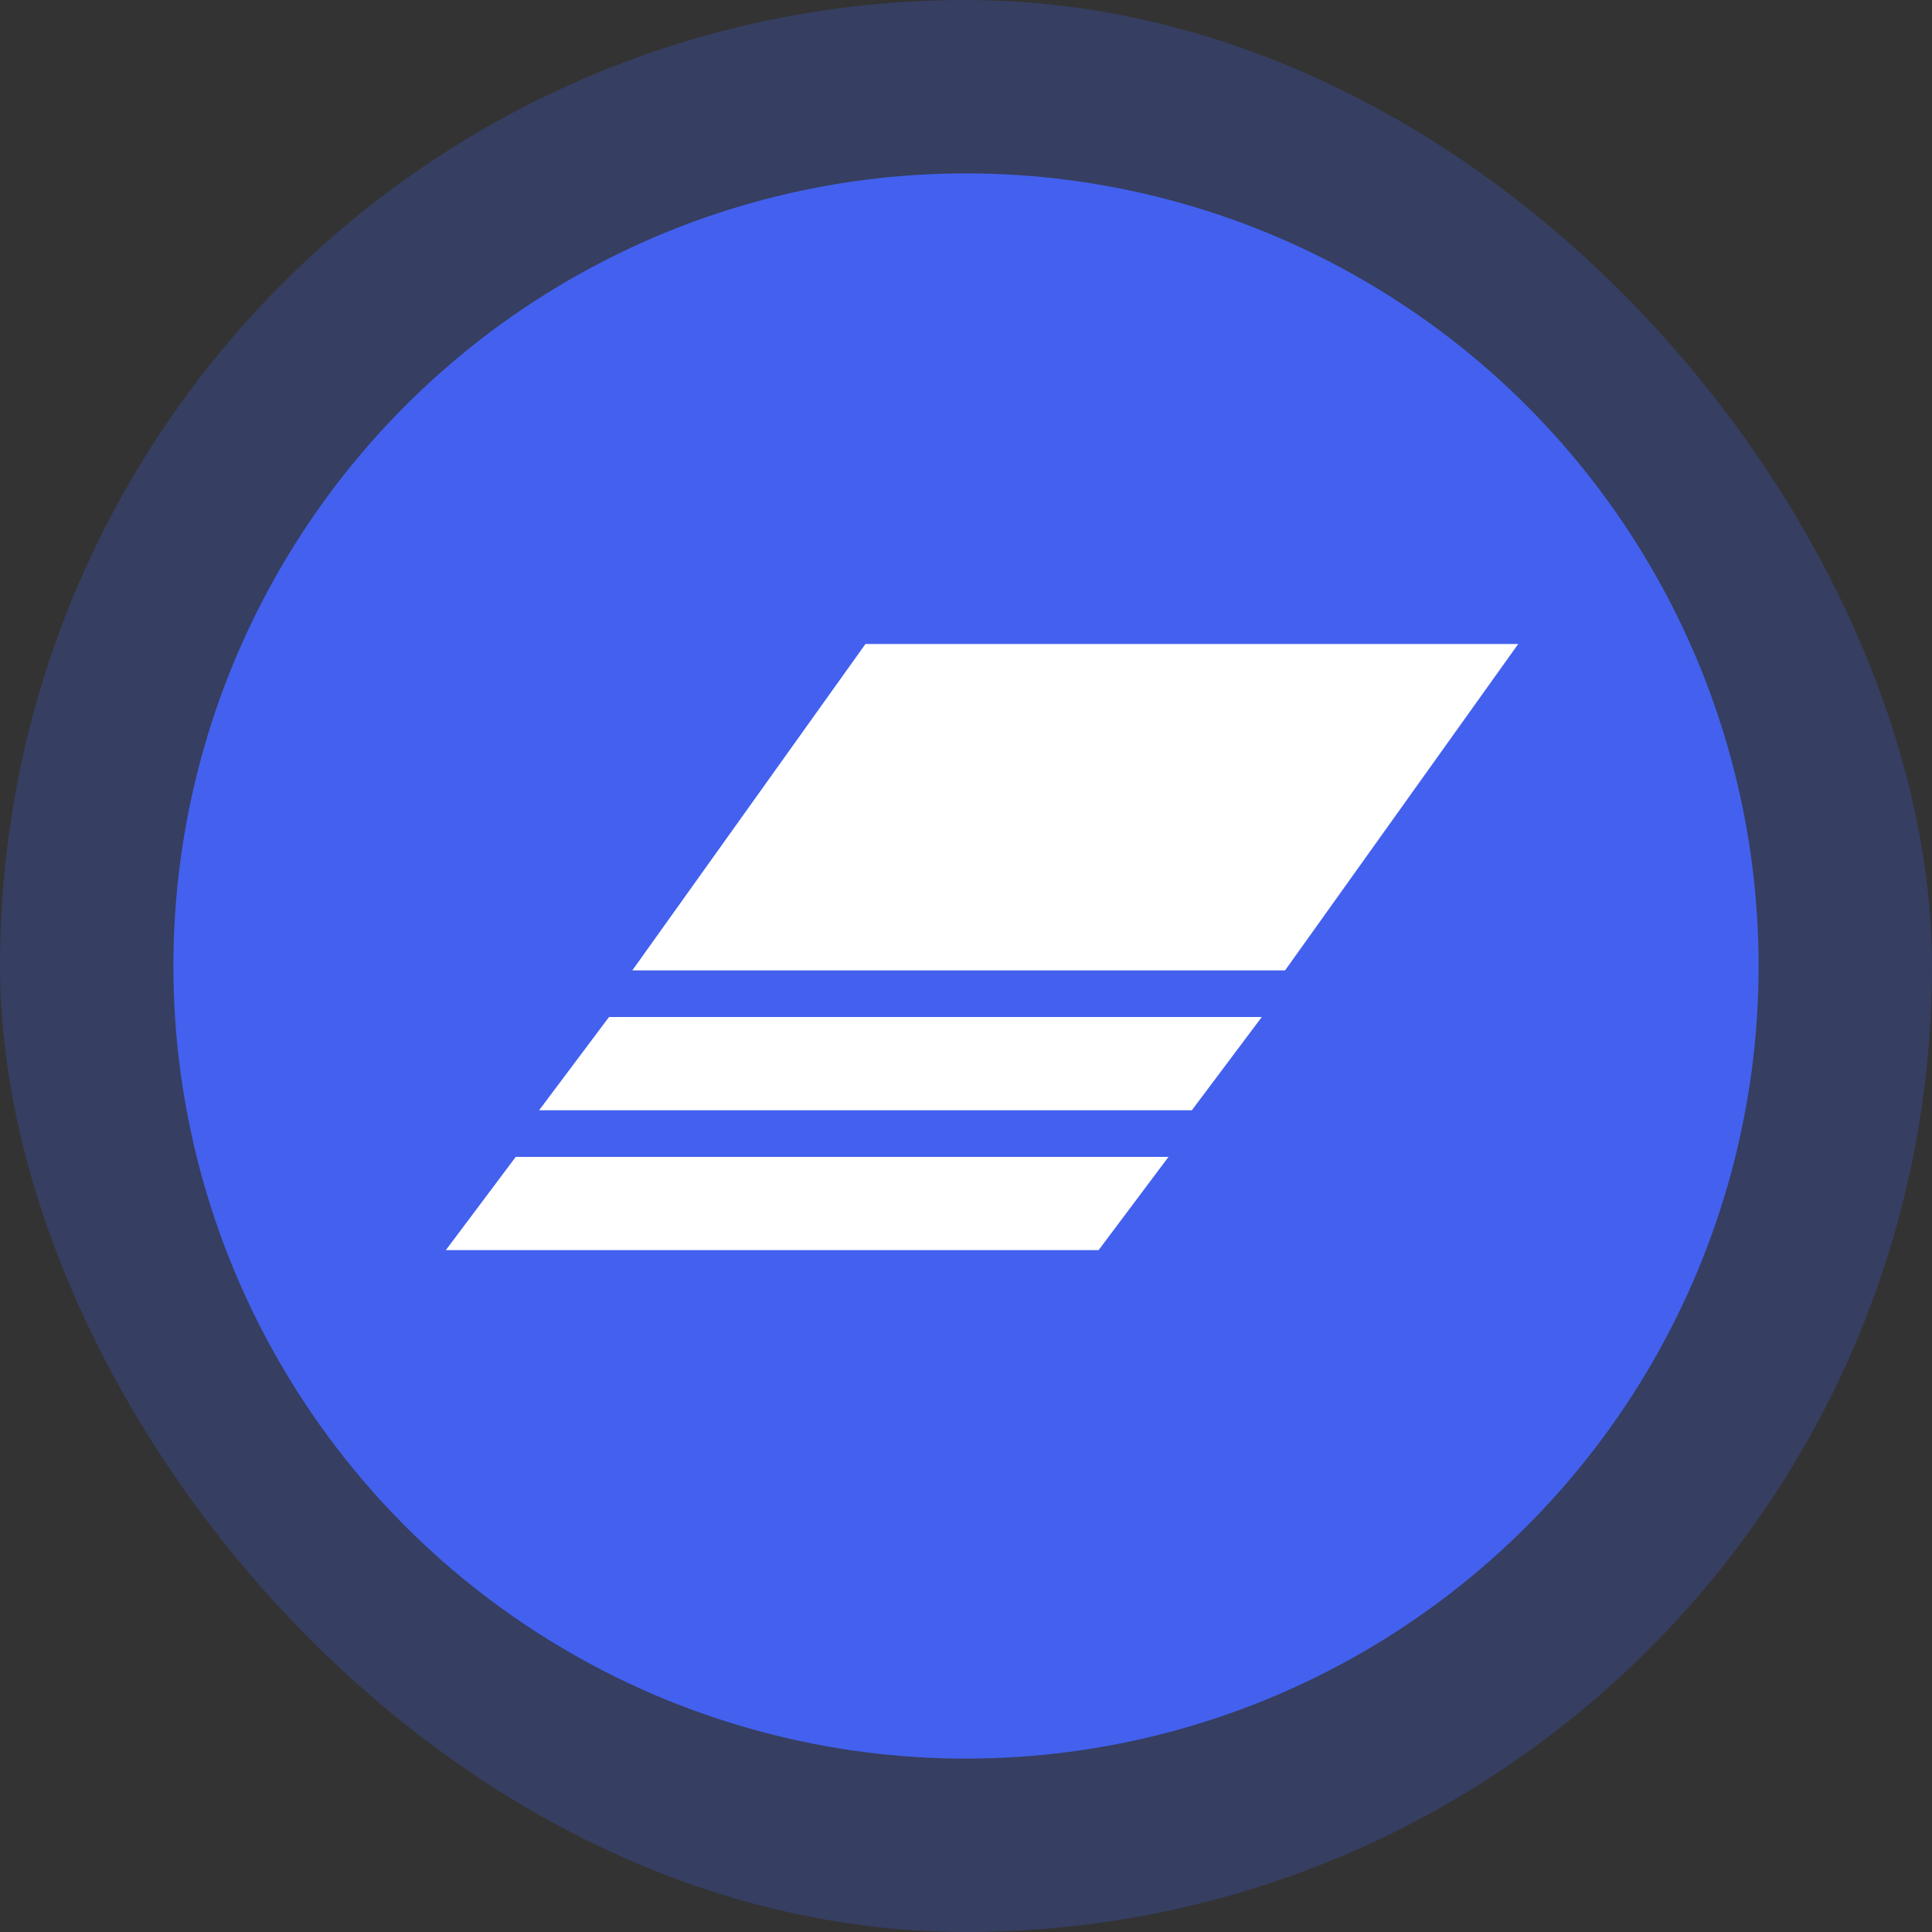
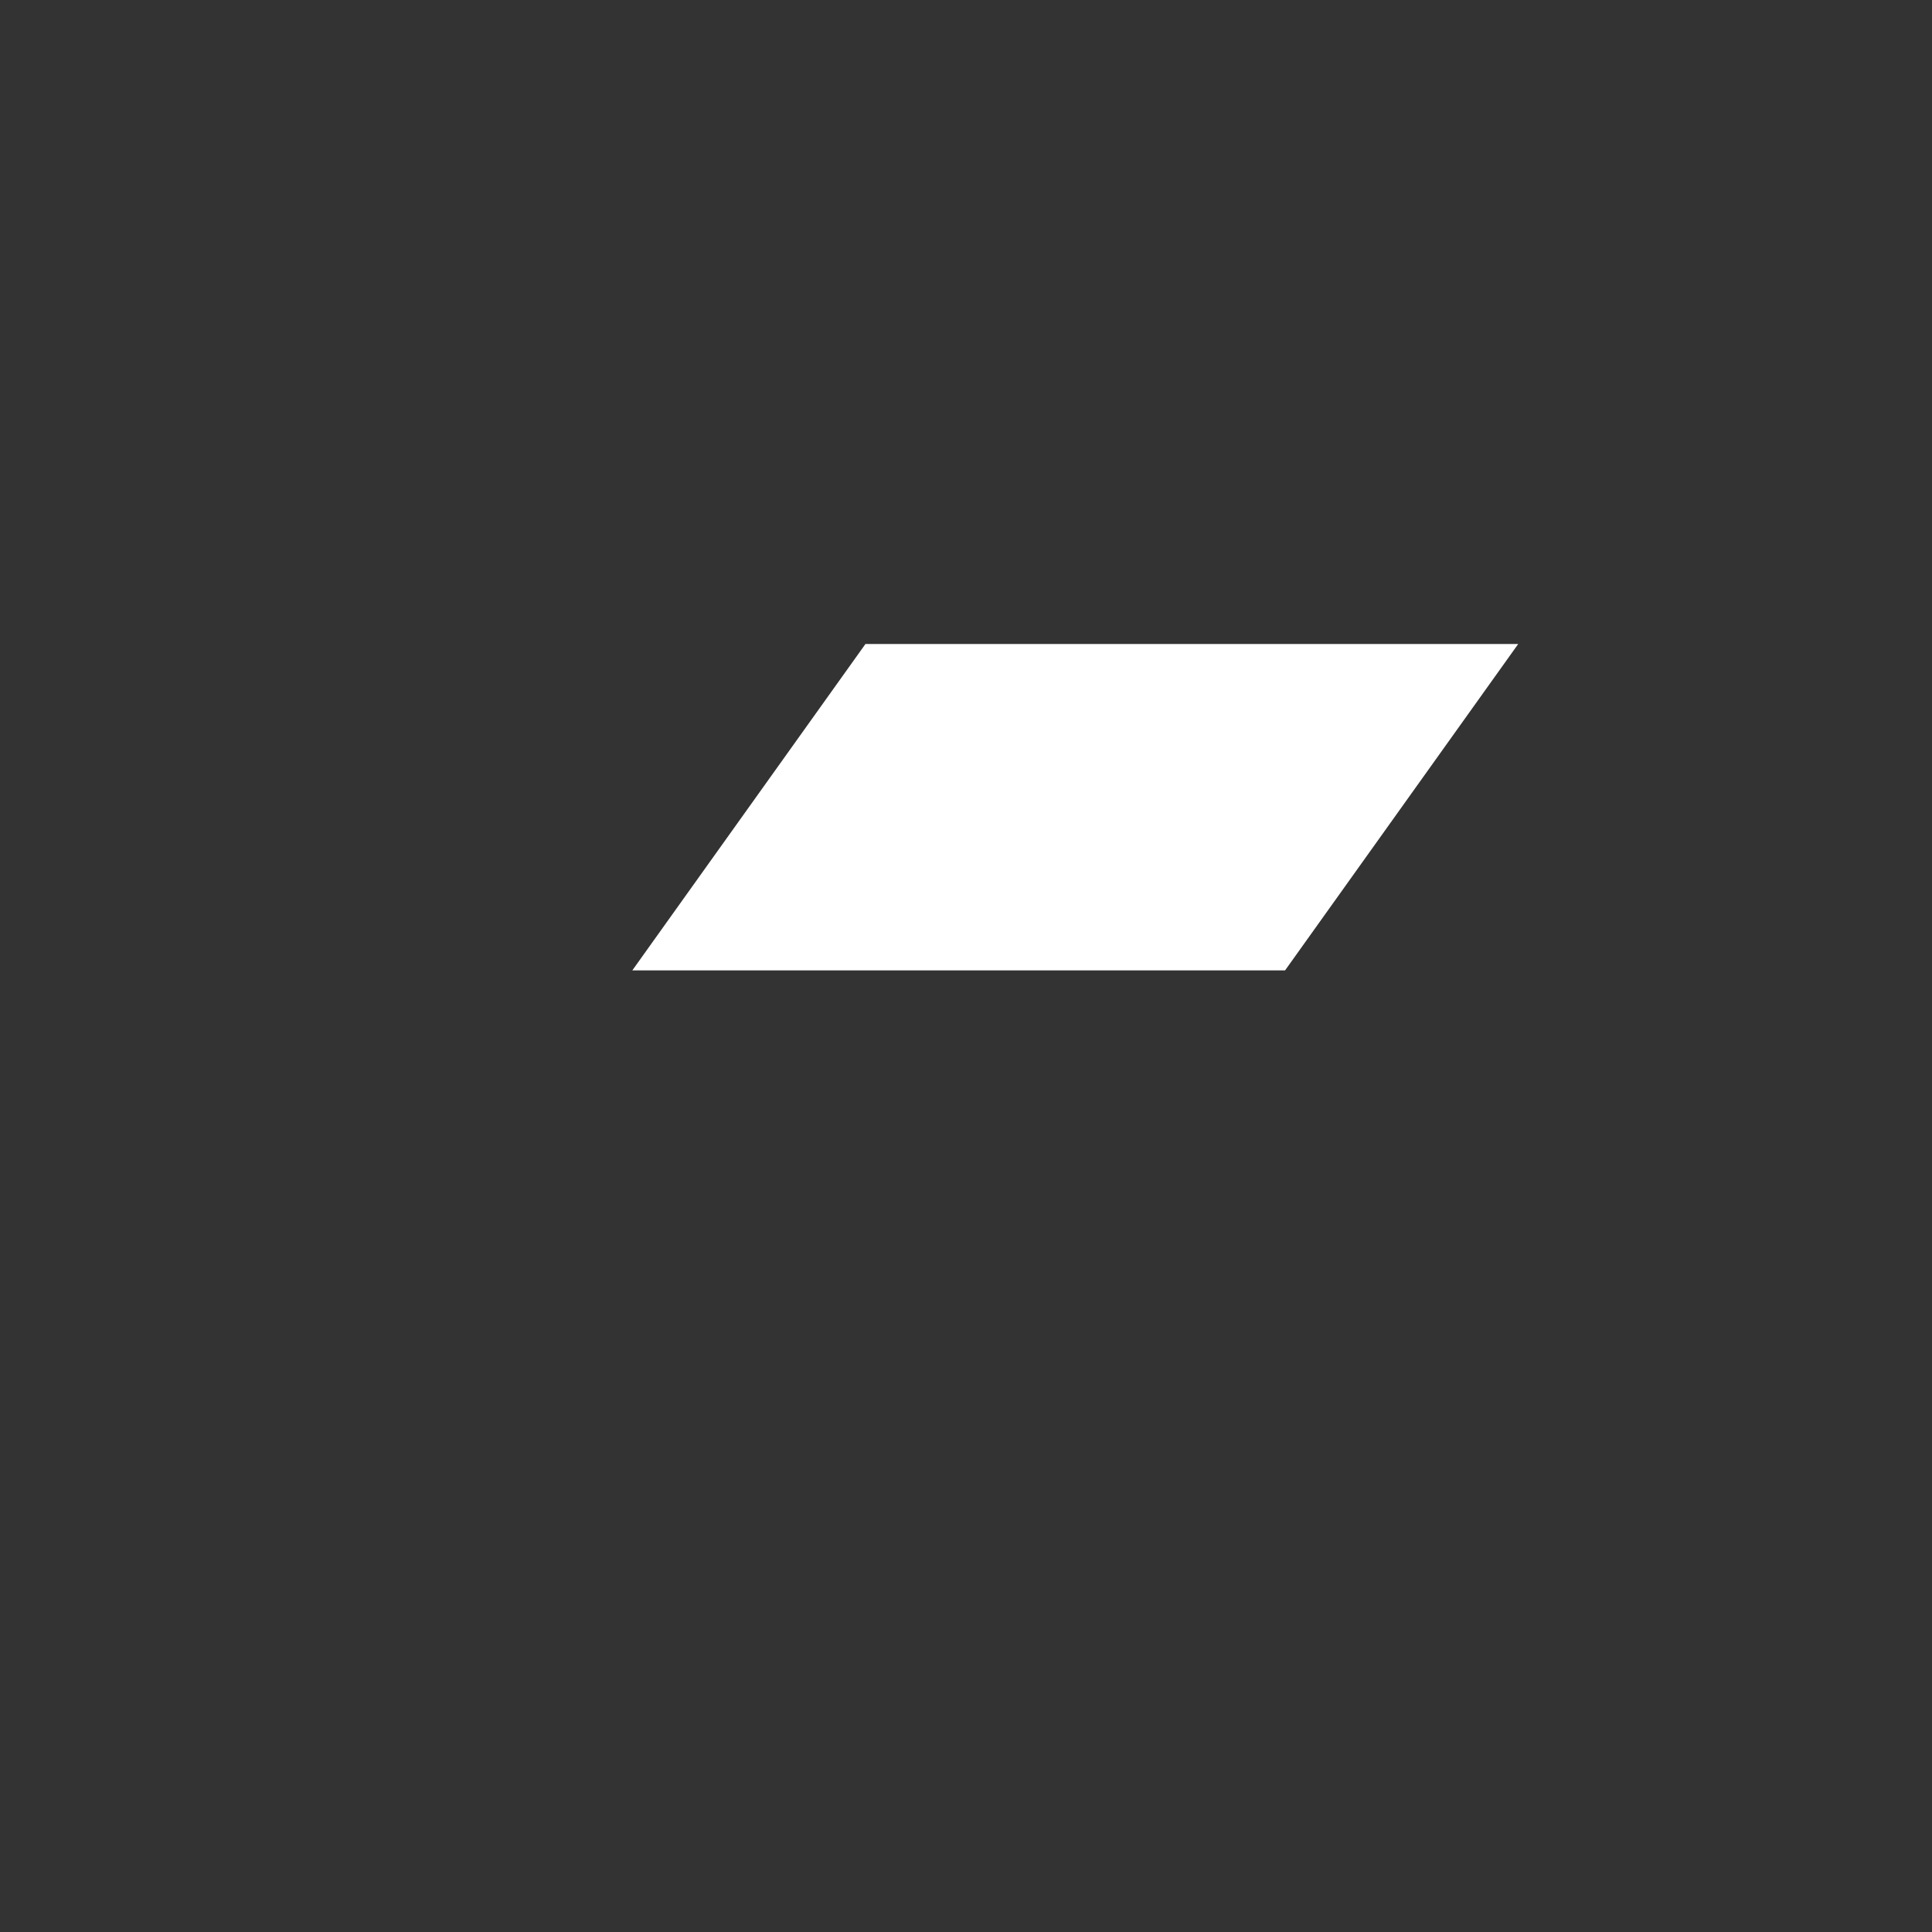
<svg xmlns="http://www.w3.org/2000/svg" width="78" height="78" viewBox="0 0 78 78" fill="none">
  <rect x="0" y="0" width="78" height="78" fill="#333333" stroke="none" />
-   <rect width="78" height="78" rx="39" fill="#4361EE" fill-opacity="0.25" />
-   <circle cx="39" cy="39" r="32" fill="#4361EE" />
  <path d="M34.941 26H61.294L51.882 39.176H25.529L34.941 26Z" fill="white" />
-   <path d="M24.588 41.059H50.941L48.118 44.824H21.765L24.588 41.059Z" fill="white" />
-   <path d="M20.823 46.706H47.176L44.353 50.471H18L20.823 46.706Z" fill="white" />
</svg>